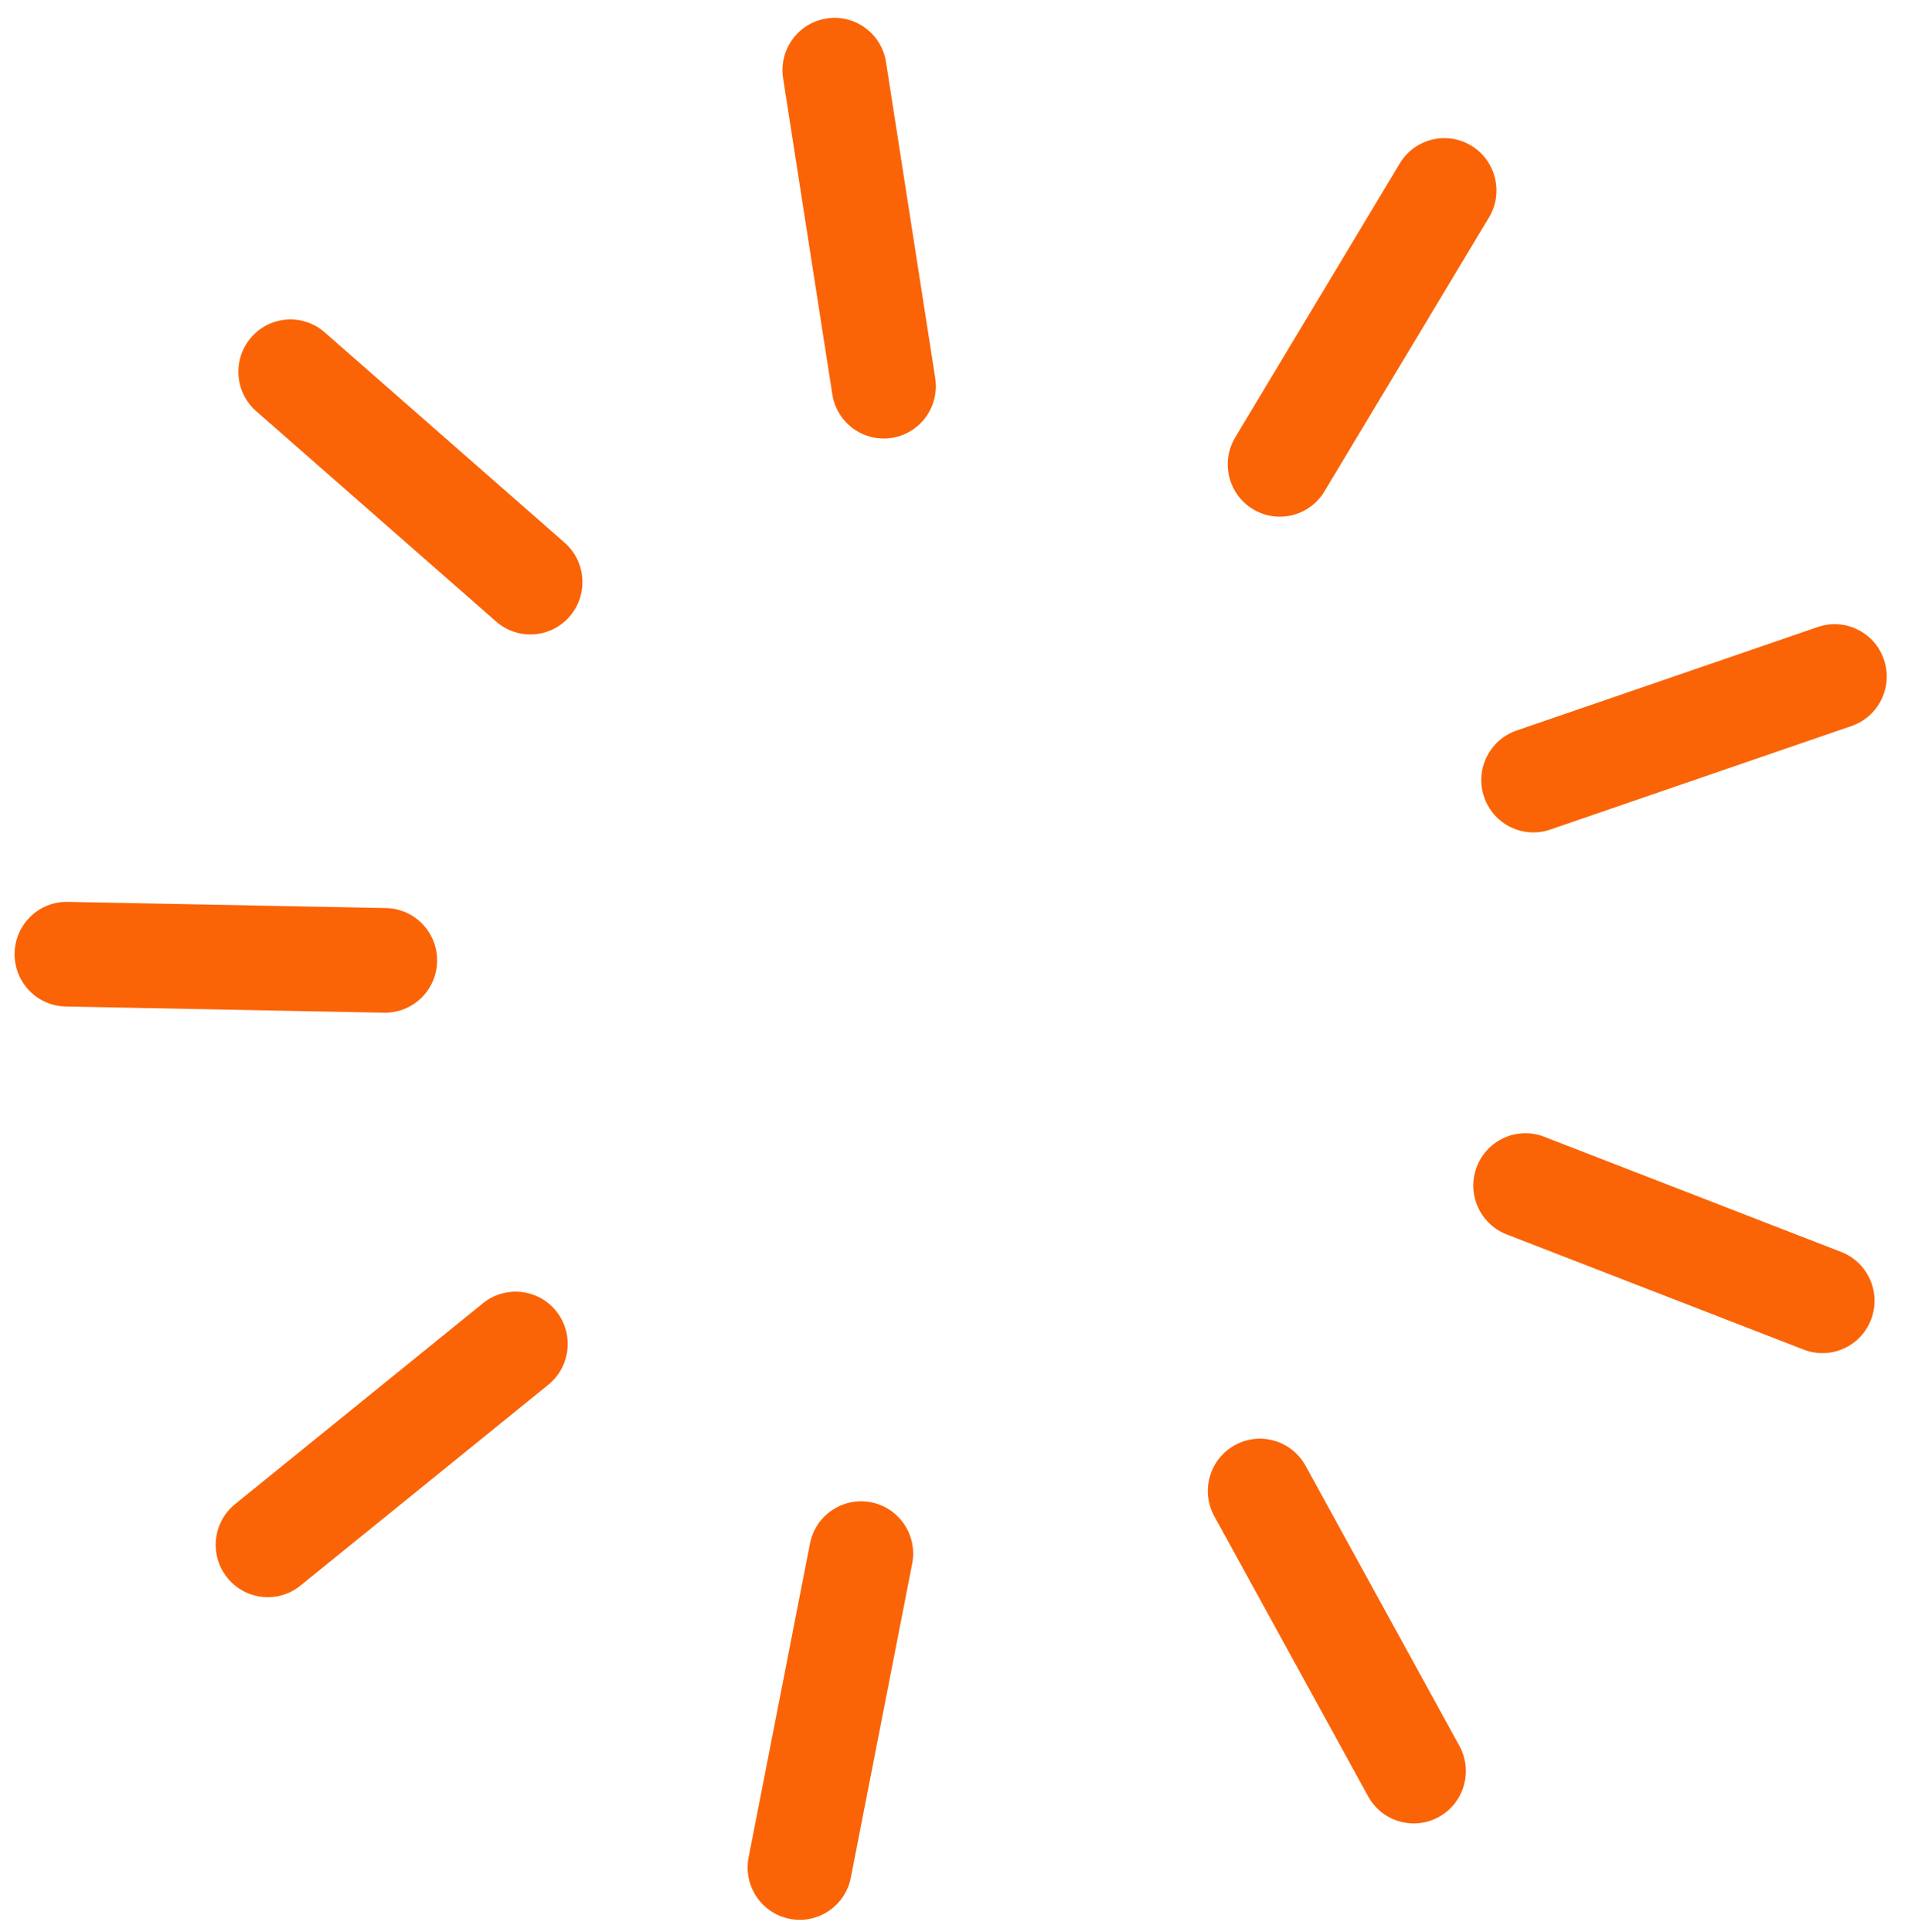
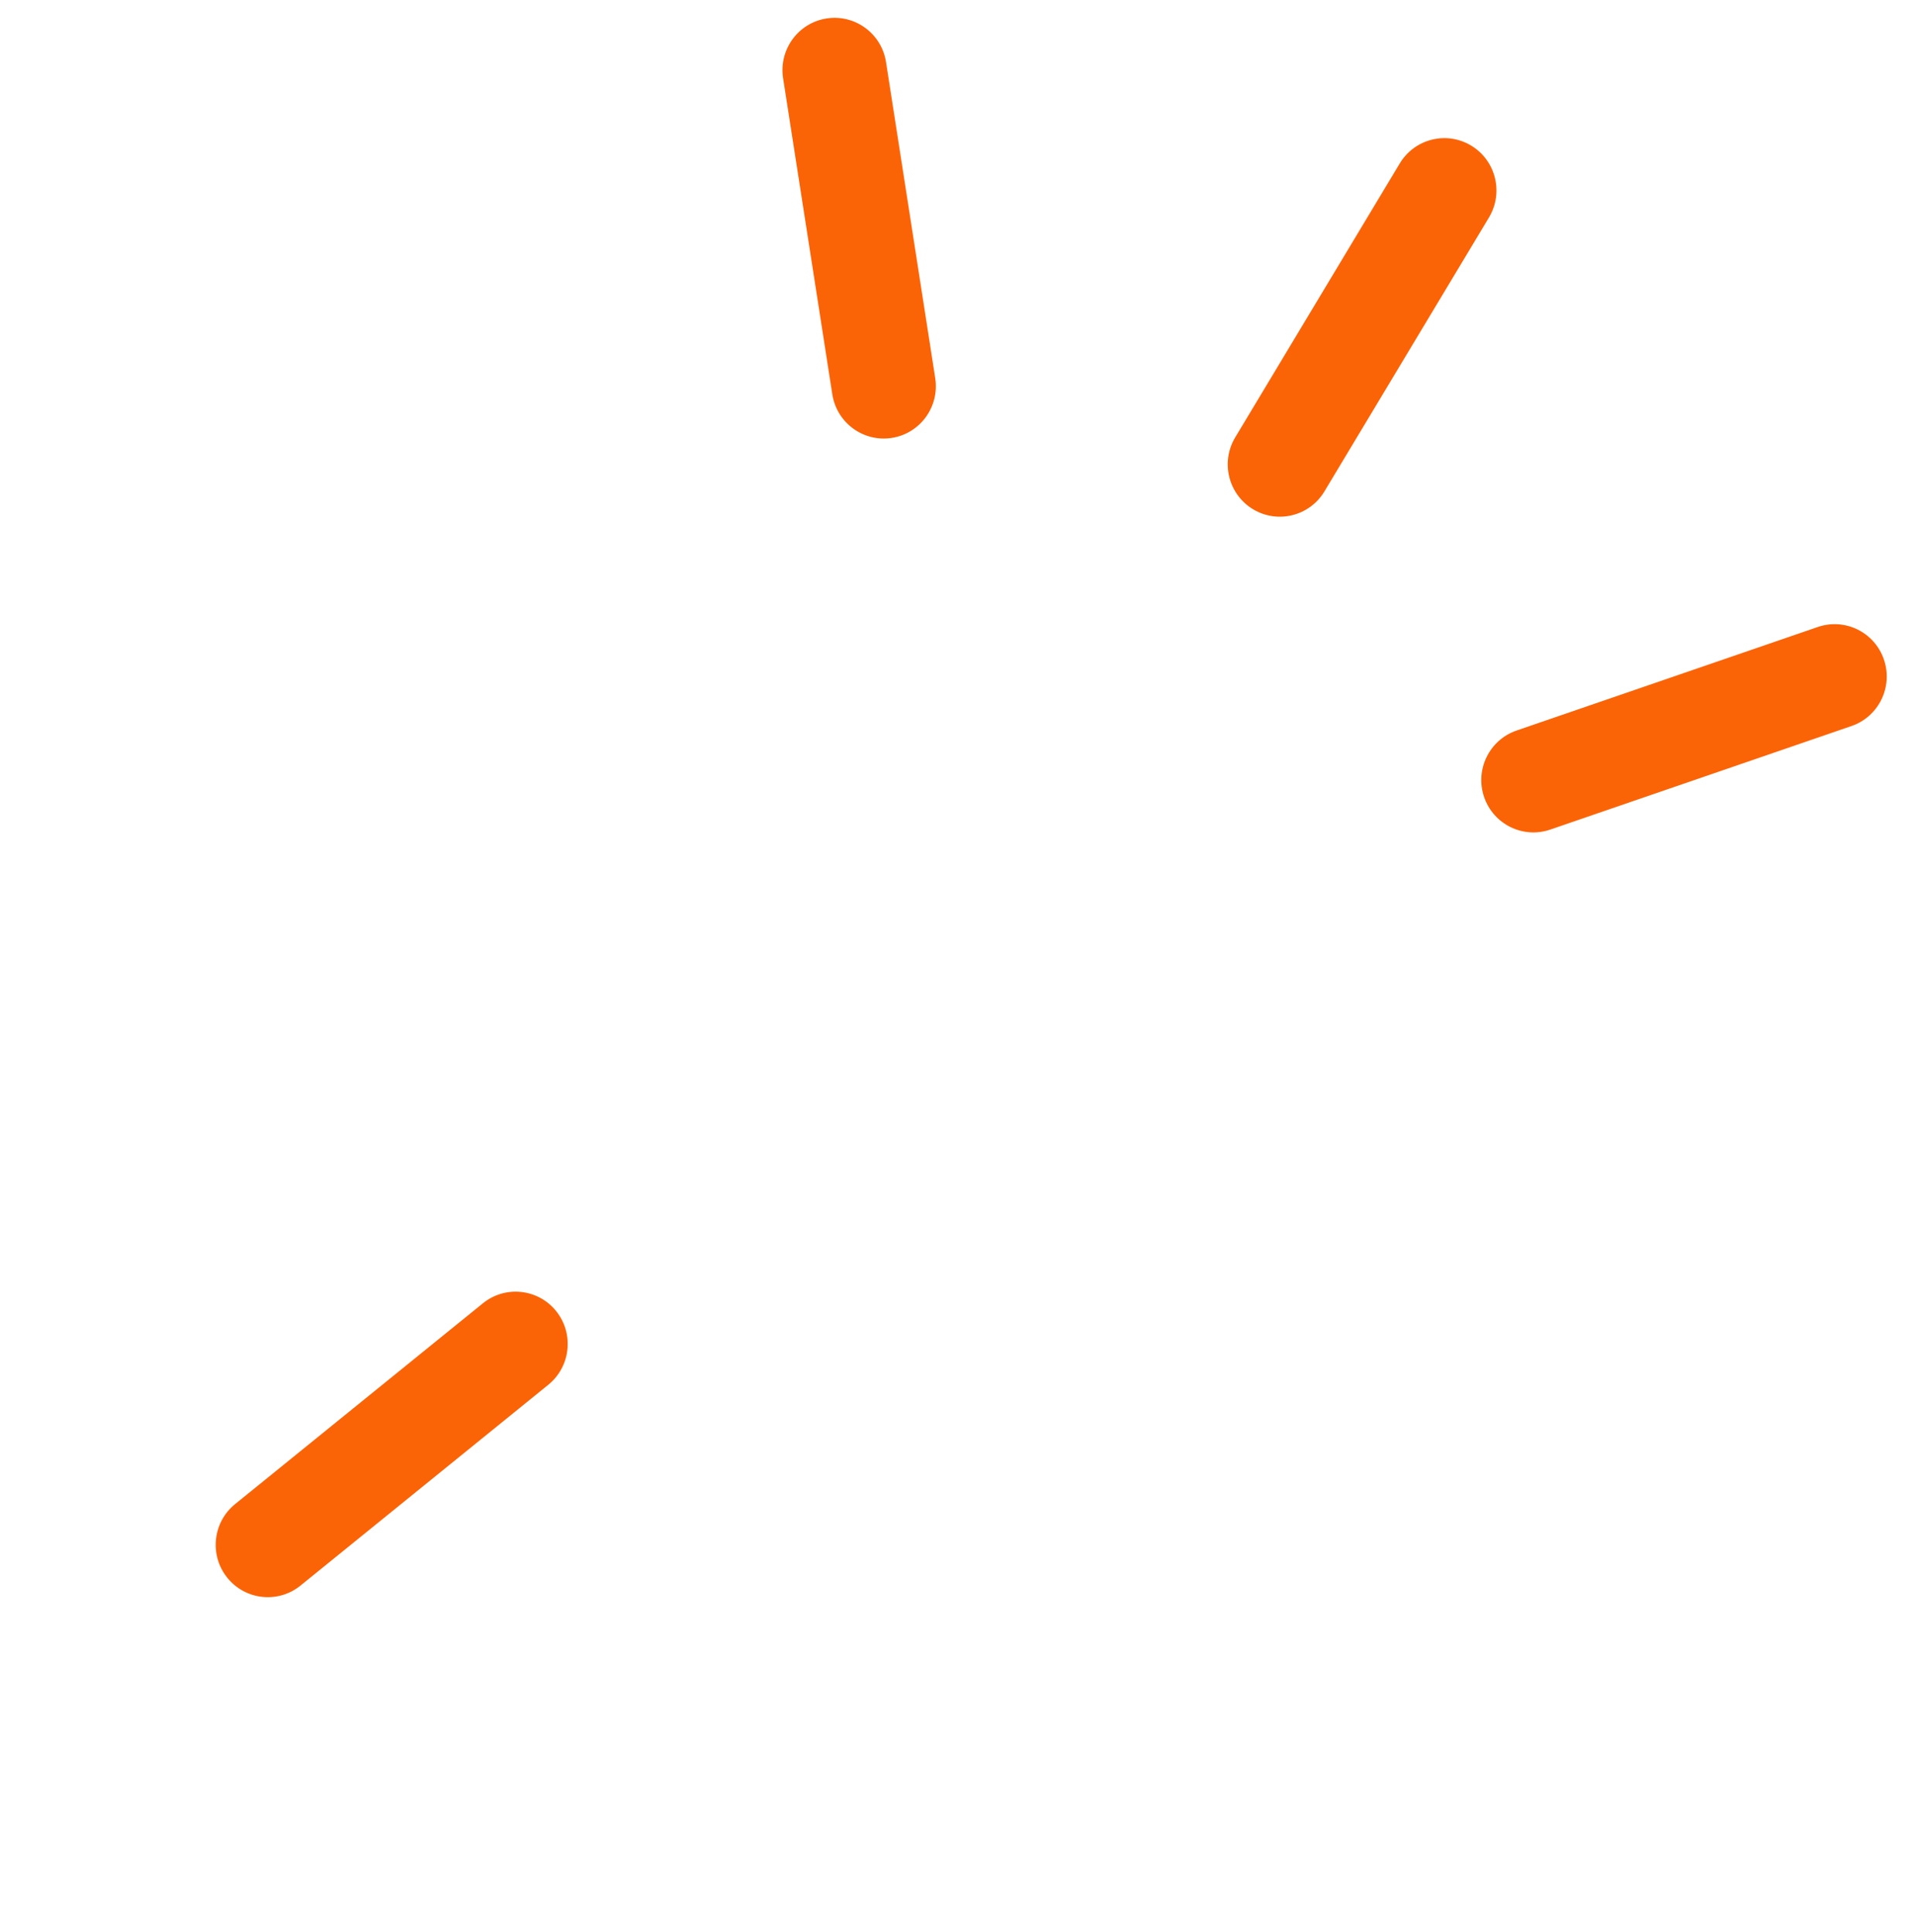
<svg xmlns="http://www.w3.org/2000/svg" version="1.1" width="114" height="115">
  <svg width="114" height="115" viewBox="0 0 114 115" fill="none">
    <path d="M110.219 43.217C111.84 42.66 112.705 40.889 112.15 39.261C111.596 37.633 109.832 36.765 108.211 37.323L90.28 43.486C88.659 44.044 87.794 45.815 88.349 47.443C88.903 49.071 90.667 49.938 92.288 49.381L110.219 43.217Z" fill="#FA6407" />
-     <path d="M107.372 80.336C108.971 80.956 110.766 80.157 111.383 78.552C112 76.947 111.204 75.143 109.606 74.523L91.926 67.666C90.327 67.046 88.531 67.845 87.915 69.45C87.298 71.055 88.094 72.859 89.692 73.479L107.372 80.336Z" fill="#FA6407" />
-     <path d="M81.446 106.93C82.274 108.437 84.161 108.985 85.66 108.153C87.159 107.322 87.704 105.427 86.876 103.919L77.72 87.25C76.892 85.743 75.005 85.195 73.506 86.026C72.007 86.857 71.462 88.753 72.29 90.26L81.446 106.93Z" fill="#FA6407" />
-     <path d="M44.565 110.564C44.235 112.253 45.33 113.891 47.01 114.222C48.69 114.554 50.32 113.453 50.651 111.764L54.302 93.082C54.633 91.393 53.538 89.755 51.858 89.424C50.177 89.092 48.547 90.193 48.217 91.882L44.565 110.564Z" fill="#FA6407" />
    <path d="M13.996 89.532C12.662 90.612 12.453 92.574 13.528 93.913C14.603 95.252 16.556 95.462 17.89 94.381L32.641 82.428C33.974 81.347 34.184 79.386 33.109 78.046C32.033 76.707 30.081 76.498 28.747 77.579L13.996 89.532Z" fill="#FA6407" />
-     <path d="M4.031 53.684C2.318 53.65 0.902 55.018 0.869 56.738C0.835 58.458 2.197 59.88 3.911 59.913L22.859 60.282C24.572 60.315 25.988 58.948 26.021 57.227C26.054 55.507 24.692 54.086 22.979 54.053L4.031 53.684Z" fill="#FA6407" />
-     <path d="M19.331 19.784C18.04 18.652 16.081 18.786 14.955 20.082C13.829 21.378 13.963 23.347 15.254 24.479L29.533 36.997C30.824 38.129 32.783 37.995 33.909 36.699C35.035 35.403 34.901 33.434 33.611 32.303L19.331 19.784Z" fill="#FA6407" />
    <path d="M52.745 3.697C52.481 1.996 50.894 0.833 49.202 1.099C47.51 1.365 46.353 2.959 46.618 4.659L49.547 23.47C49.812 25.17 51.398 26.333 53.09 26.067C54.782 25.802 55.939 24.207 55.674 22.507L52.745 3.697Z" fill="#FA6407" />
    <path d="M88.636 12.949C89.522 11.475 89.051 9.56 87.585 8.671C86.118 7.782 84.212 8.256 83.327 9.73L73.535 26.031C72.649 27.505 73.12 29.42 74.587 30.309C76.053 31.198 77.959 30.724 78.844 29.25L88.636 12.949Z" fill="#FA6407" />
  </svg>
  <style>@media (prefers-color-scheme: light) { :root { filter: contrast(1) brightness(1); } }
@media (prefers-color-scheme: dark) { :root { filter: none; } }
</style>
</svg>